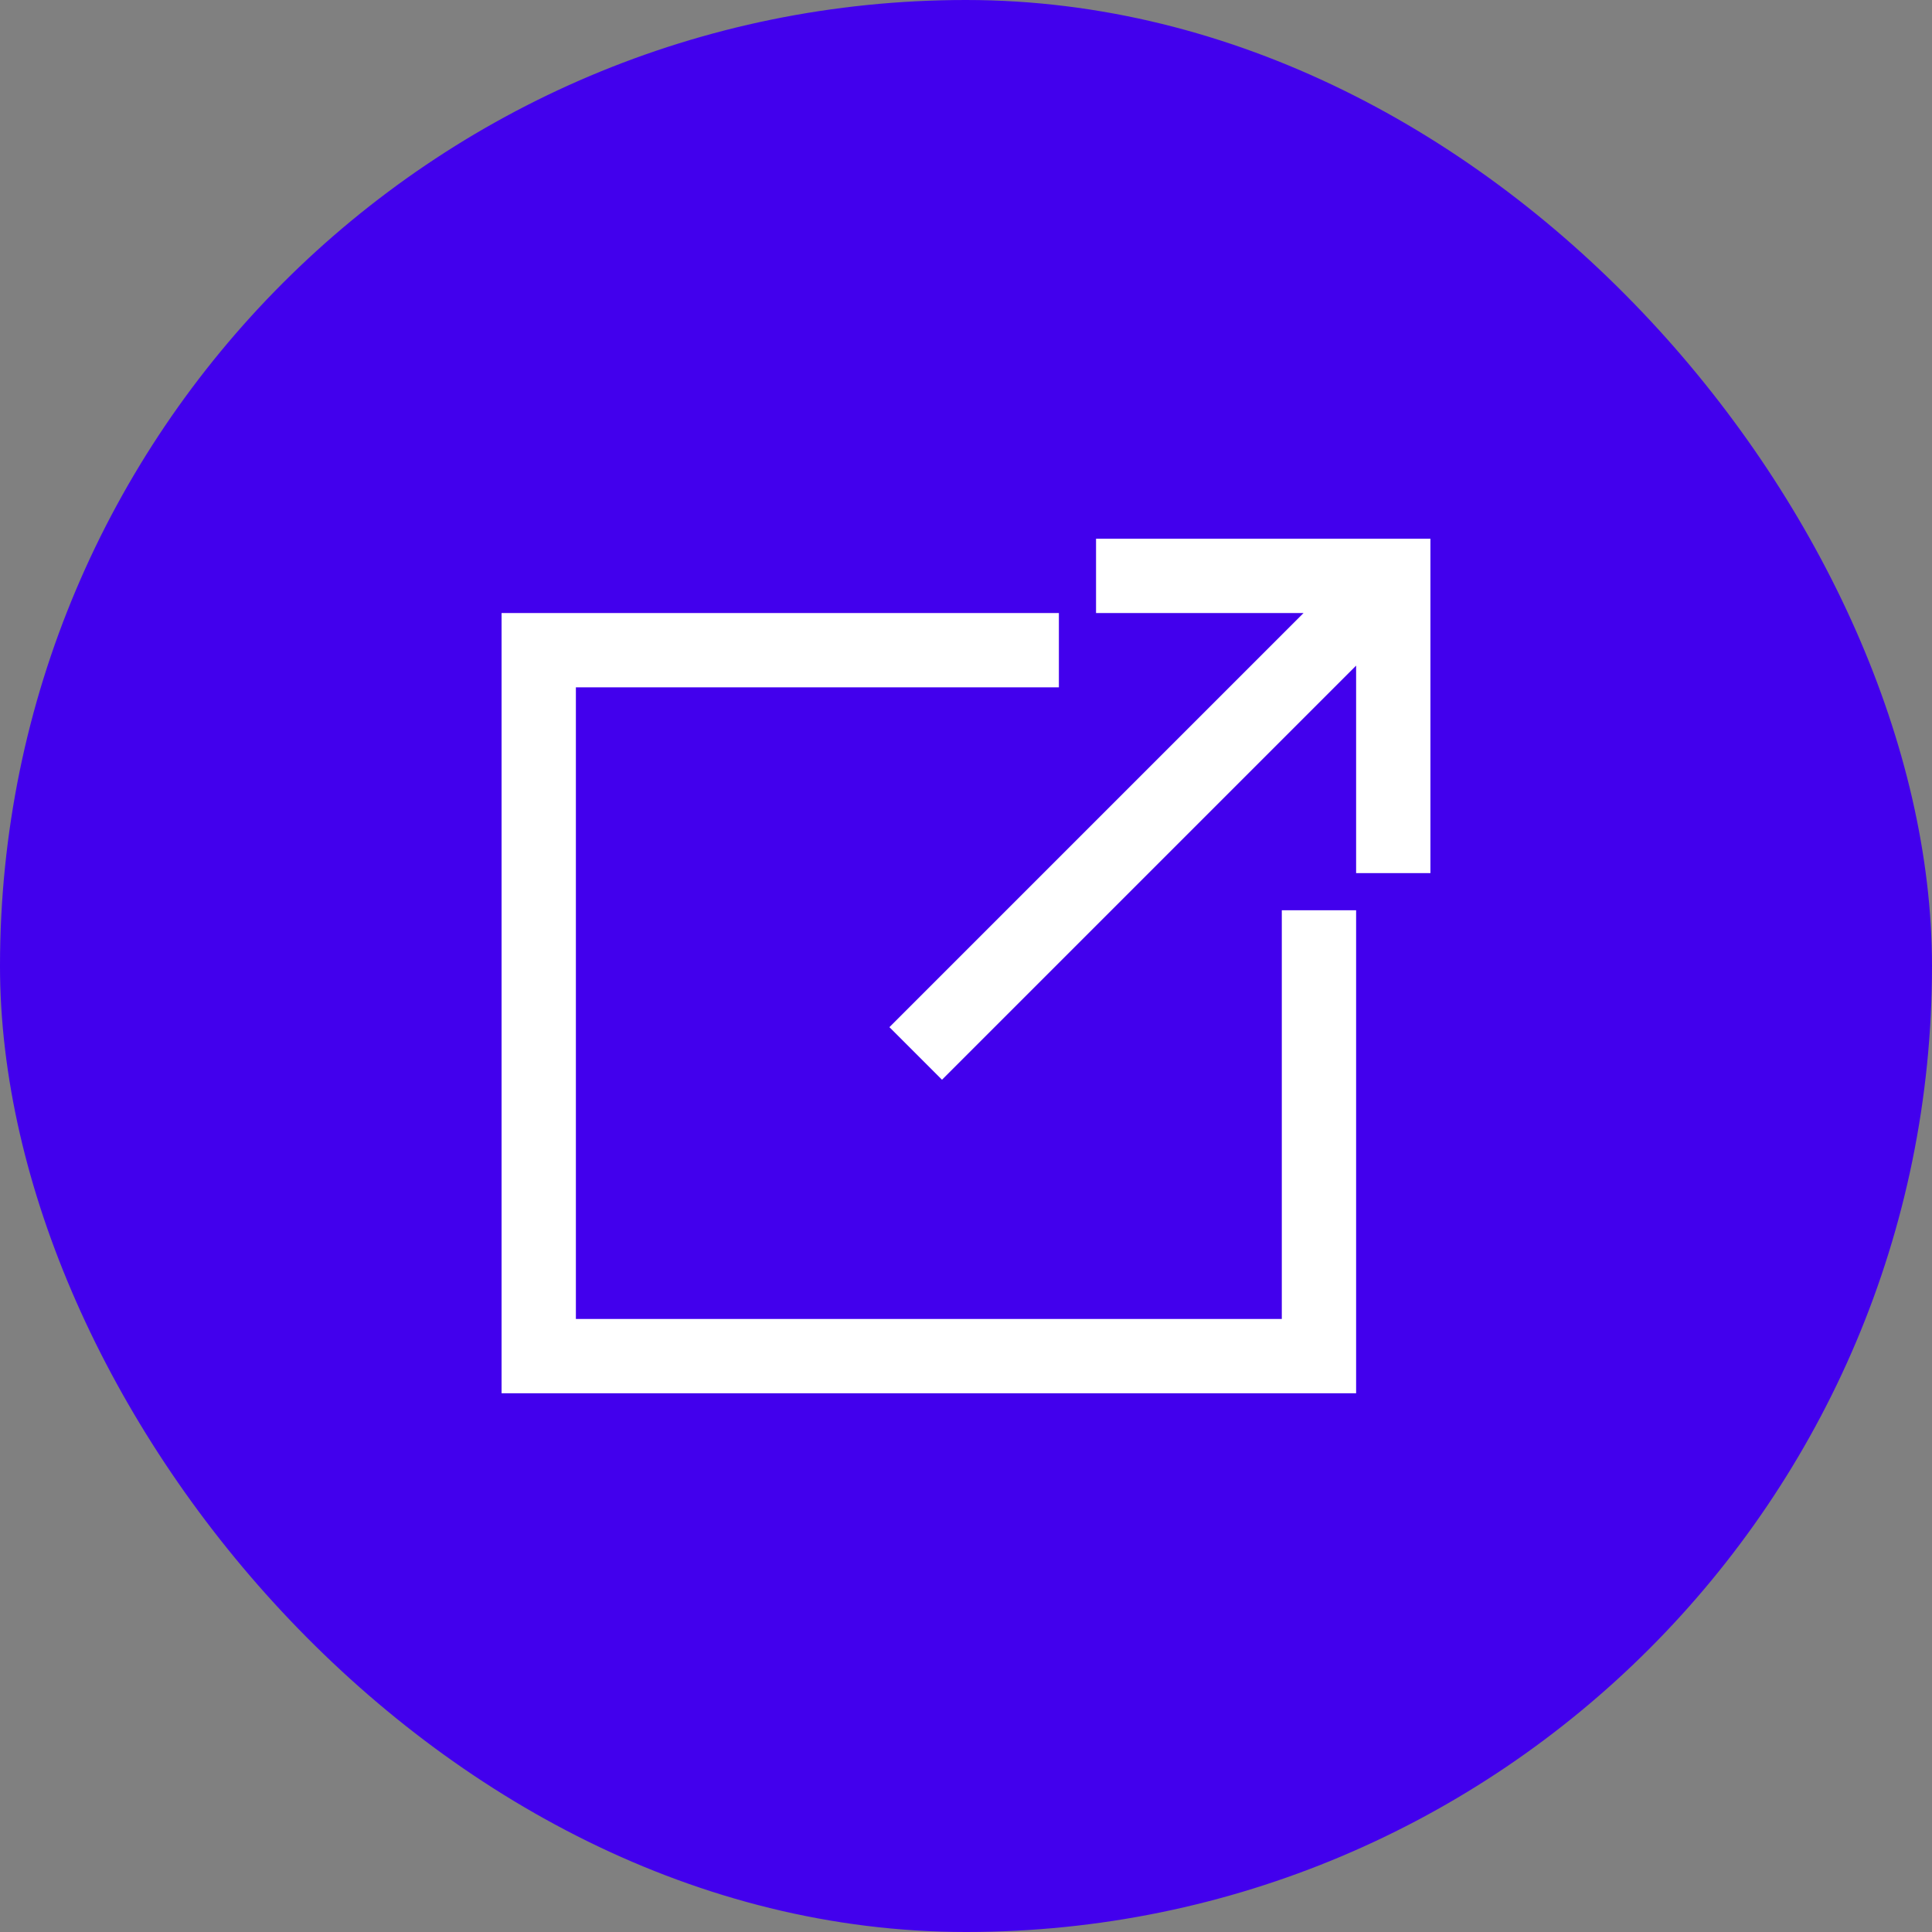
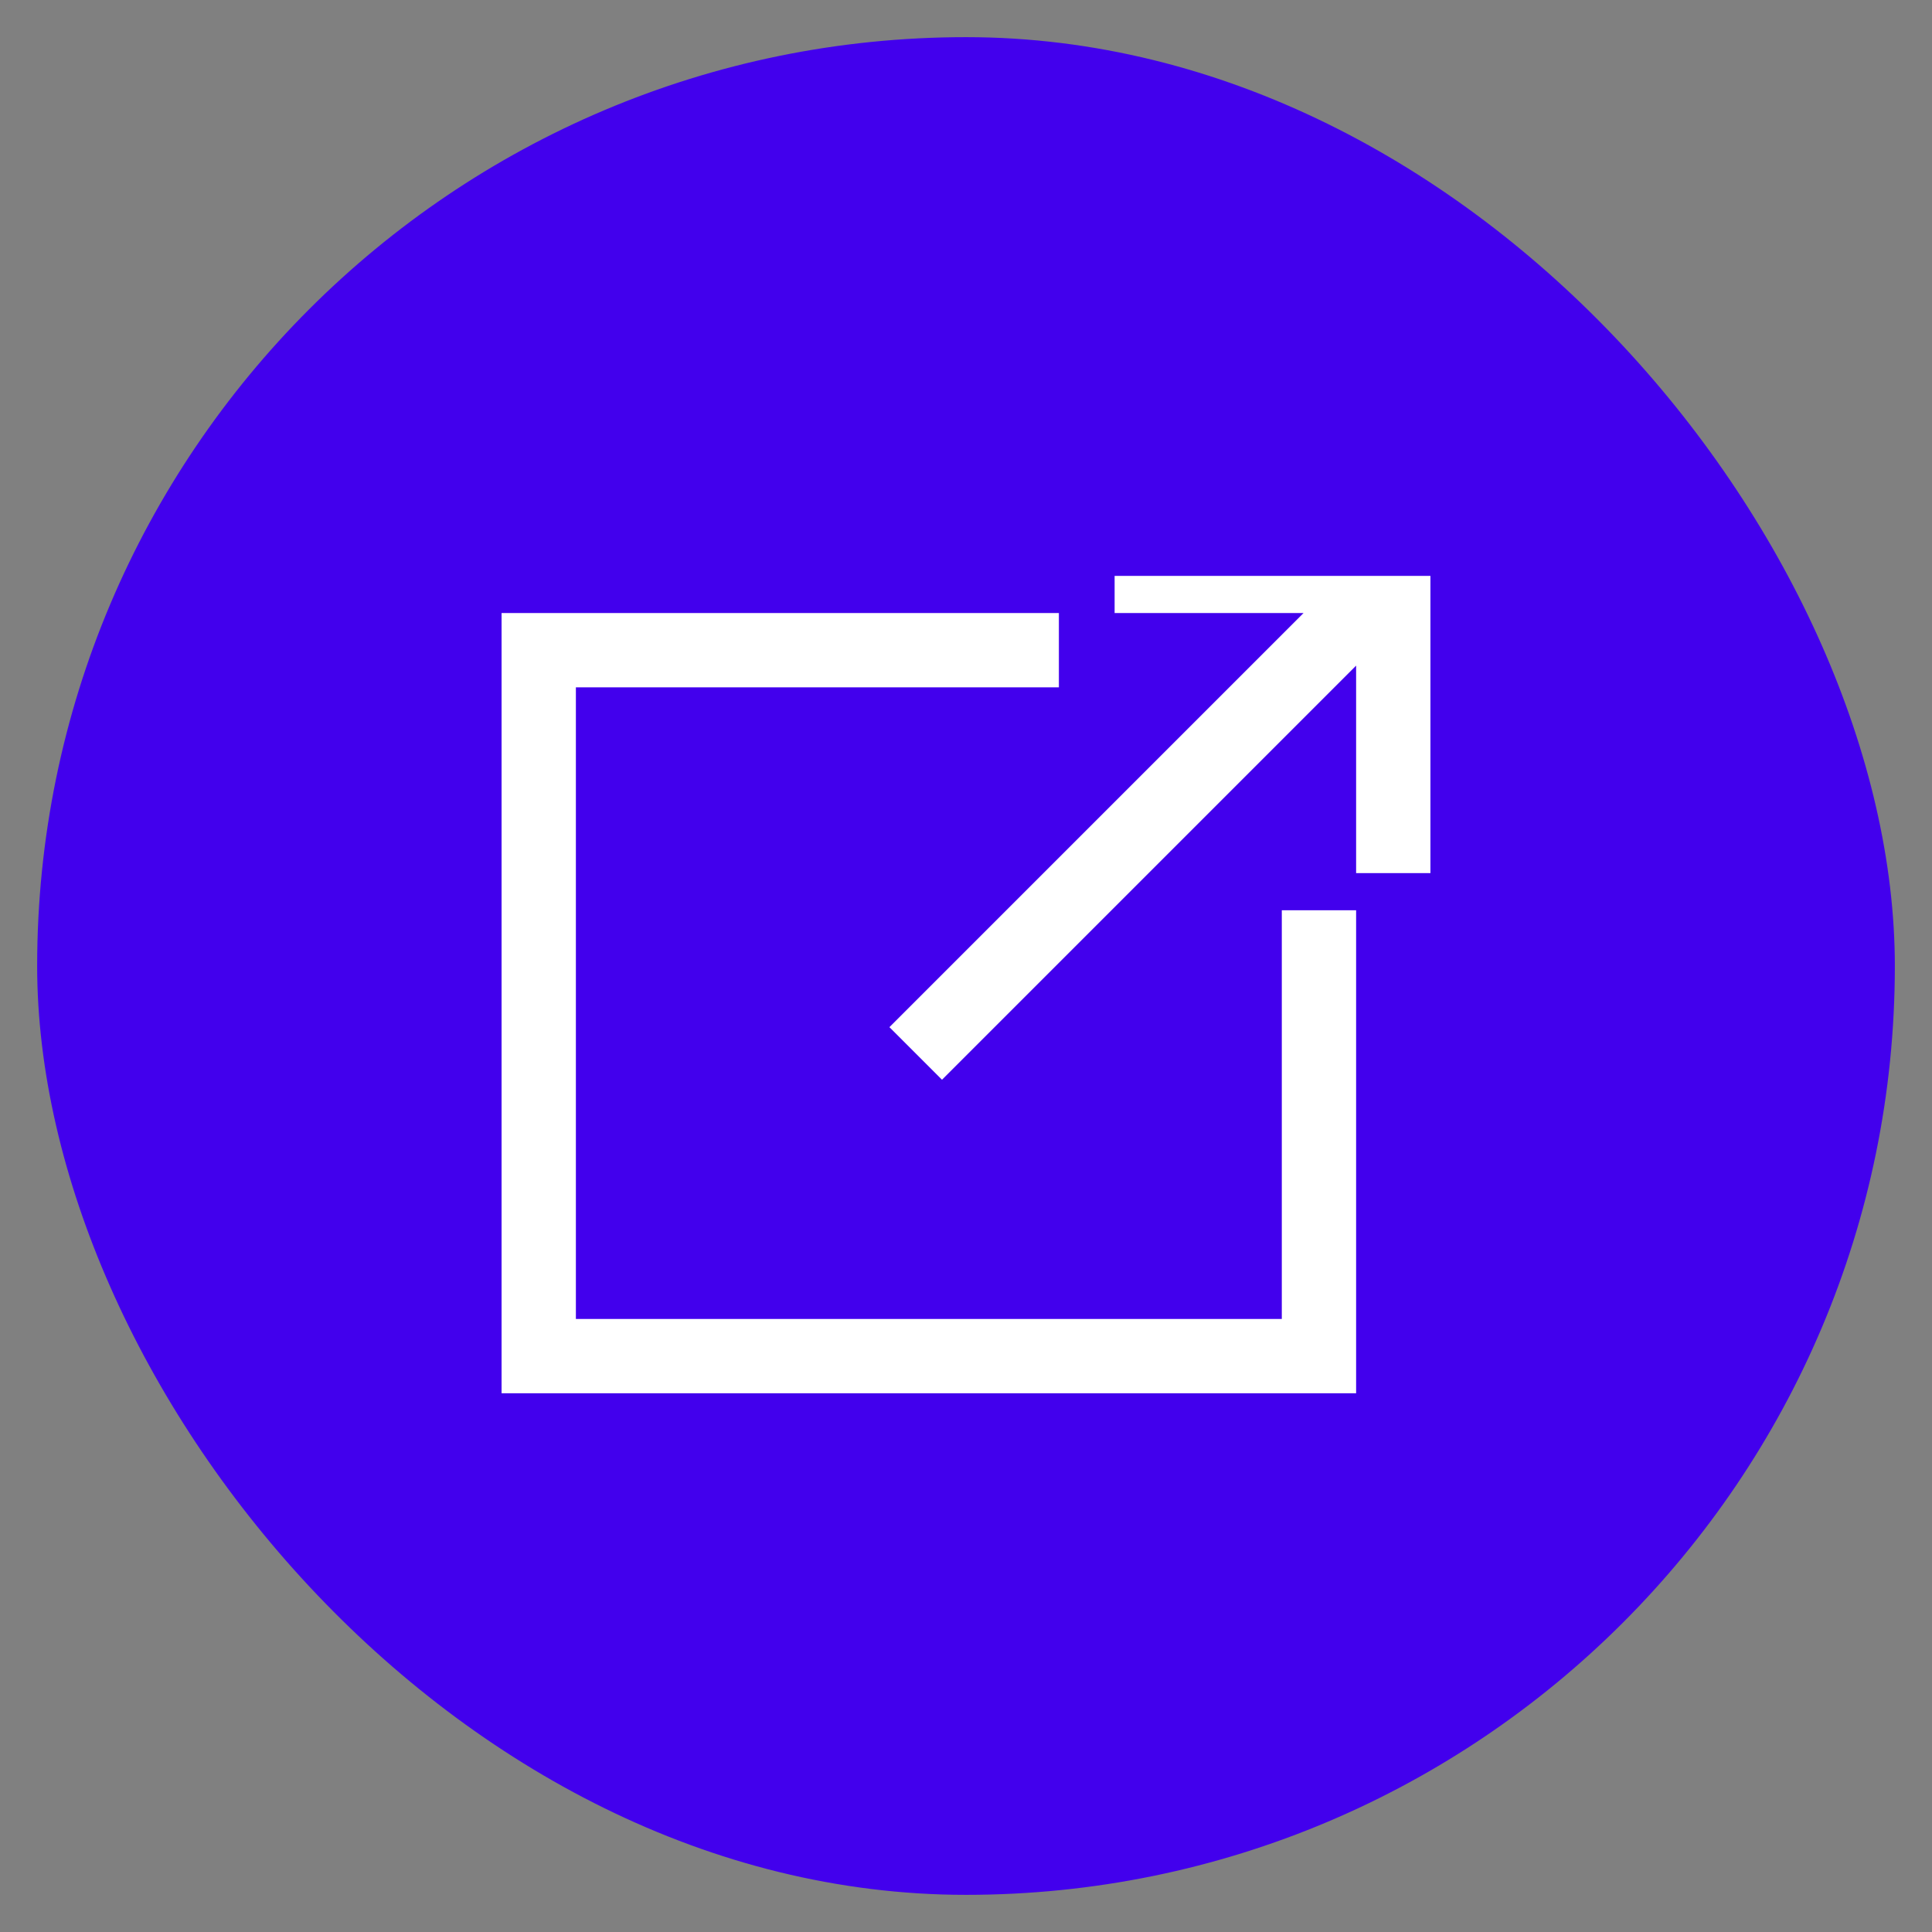
<svg xmlns="http://www.w3.org/2000/svg" width="26" height="26" viewBox="0 0 26 26" fill="none">
  <rect x="0" y="0" width="26" height="26" fill="#808080" stroke="none" />
  <rect x="0.5" y="0.5" width="25" height="25" rx="12.5" fill="#4200ED" />
-   <path fill-rule="evenodd" clip-rule="evenodd" d="M14 9H7.5V18H17.5V12.5H18V18.5H7V8.5H14V9ZM19 11.5H18.5V8.354L12.677 14.177L12.323 13.823L18.146 8H15V7.5H19V11.5Z" fill="white" stroke="white" stroke-width="0.5" />
-   <rect x="0.5" y="0.5" width="25" height="25" rx="12.5" stroke="#4200ED" />
+   <path fill-rule="evenodd" clip-rule="evenodd" d="M14 9H7.5V18H17.5V12.5H18V18.5H7V8.5H14V9ZM19 11.5H18.5V8.354L12.677 14.177L12.323 13.823L18.146 8H15H19V11.5Z" fill="white" stroke="white" stroke-width="0.5" />
</svg>